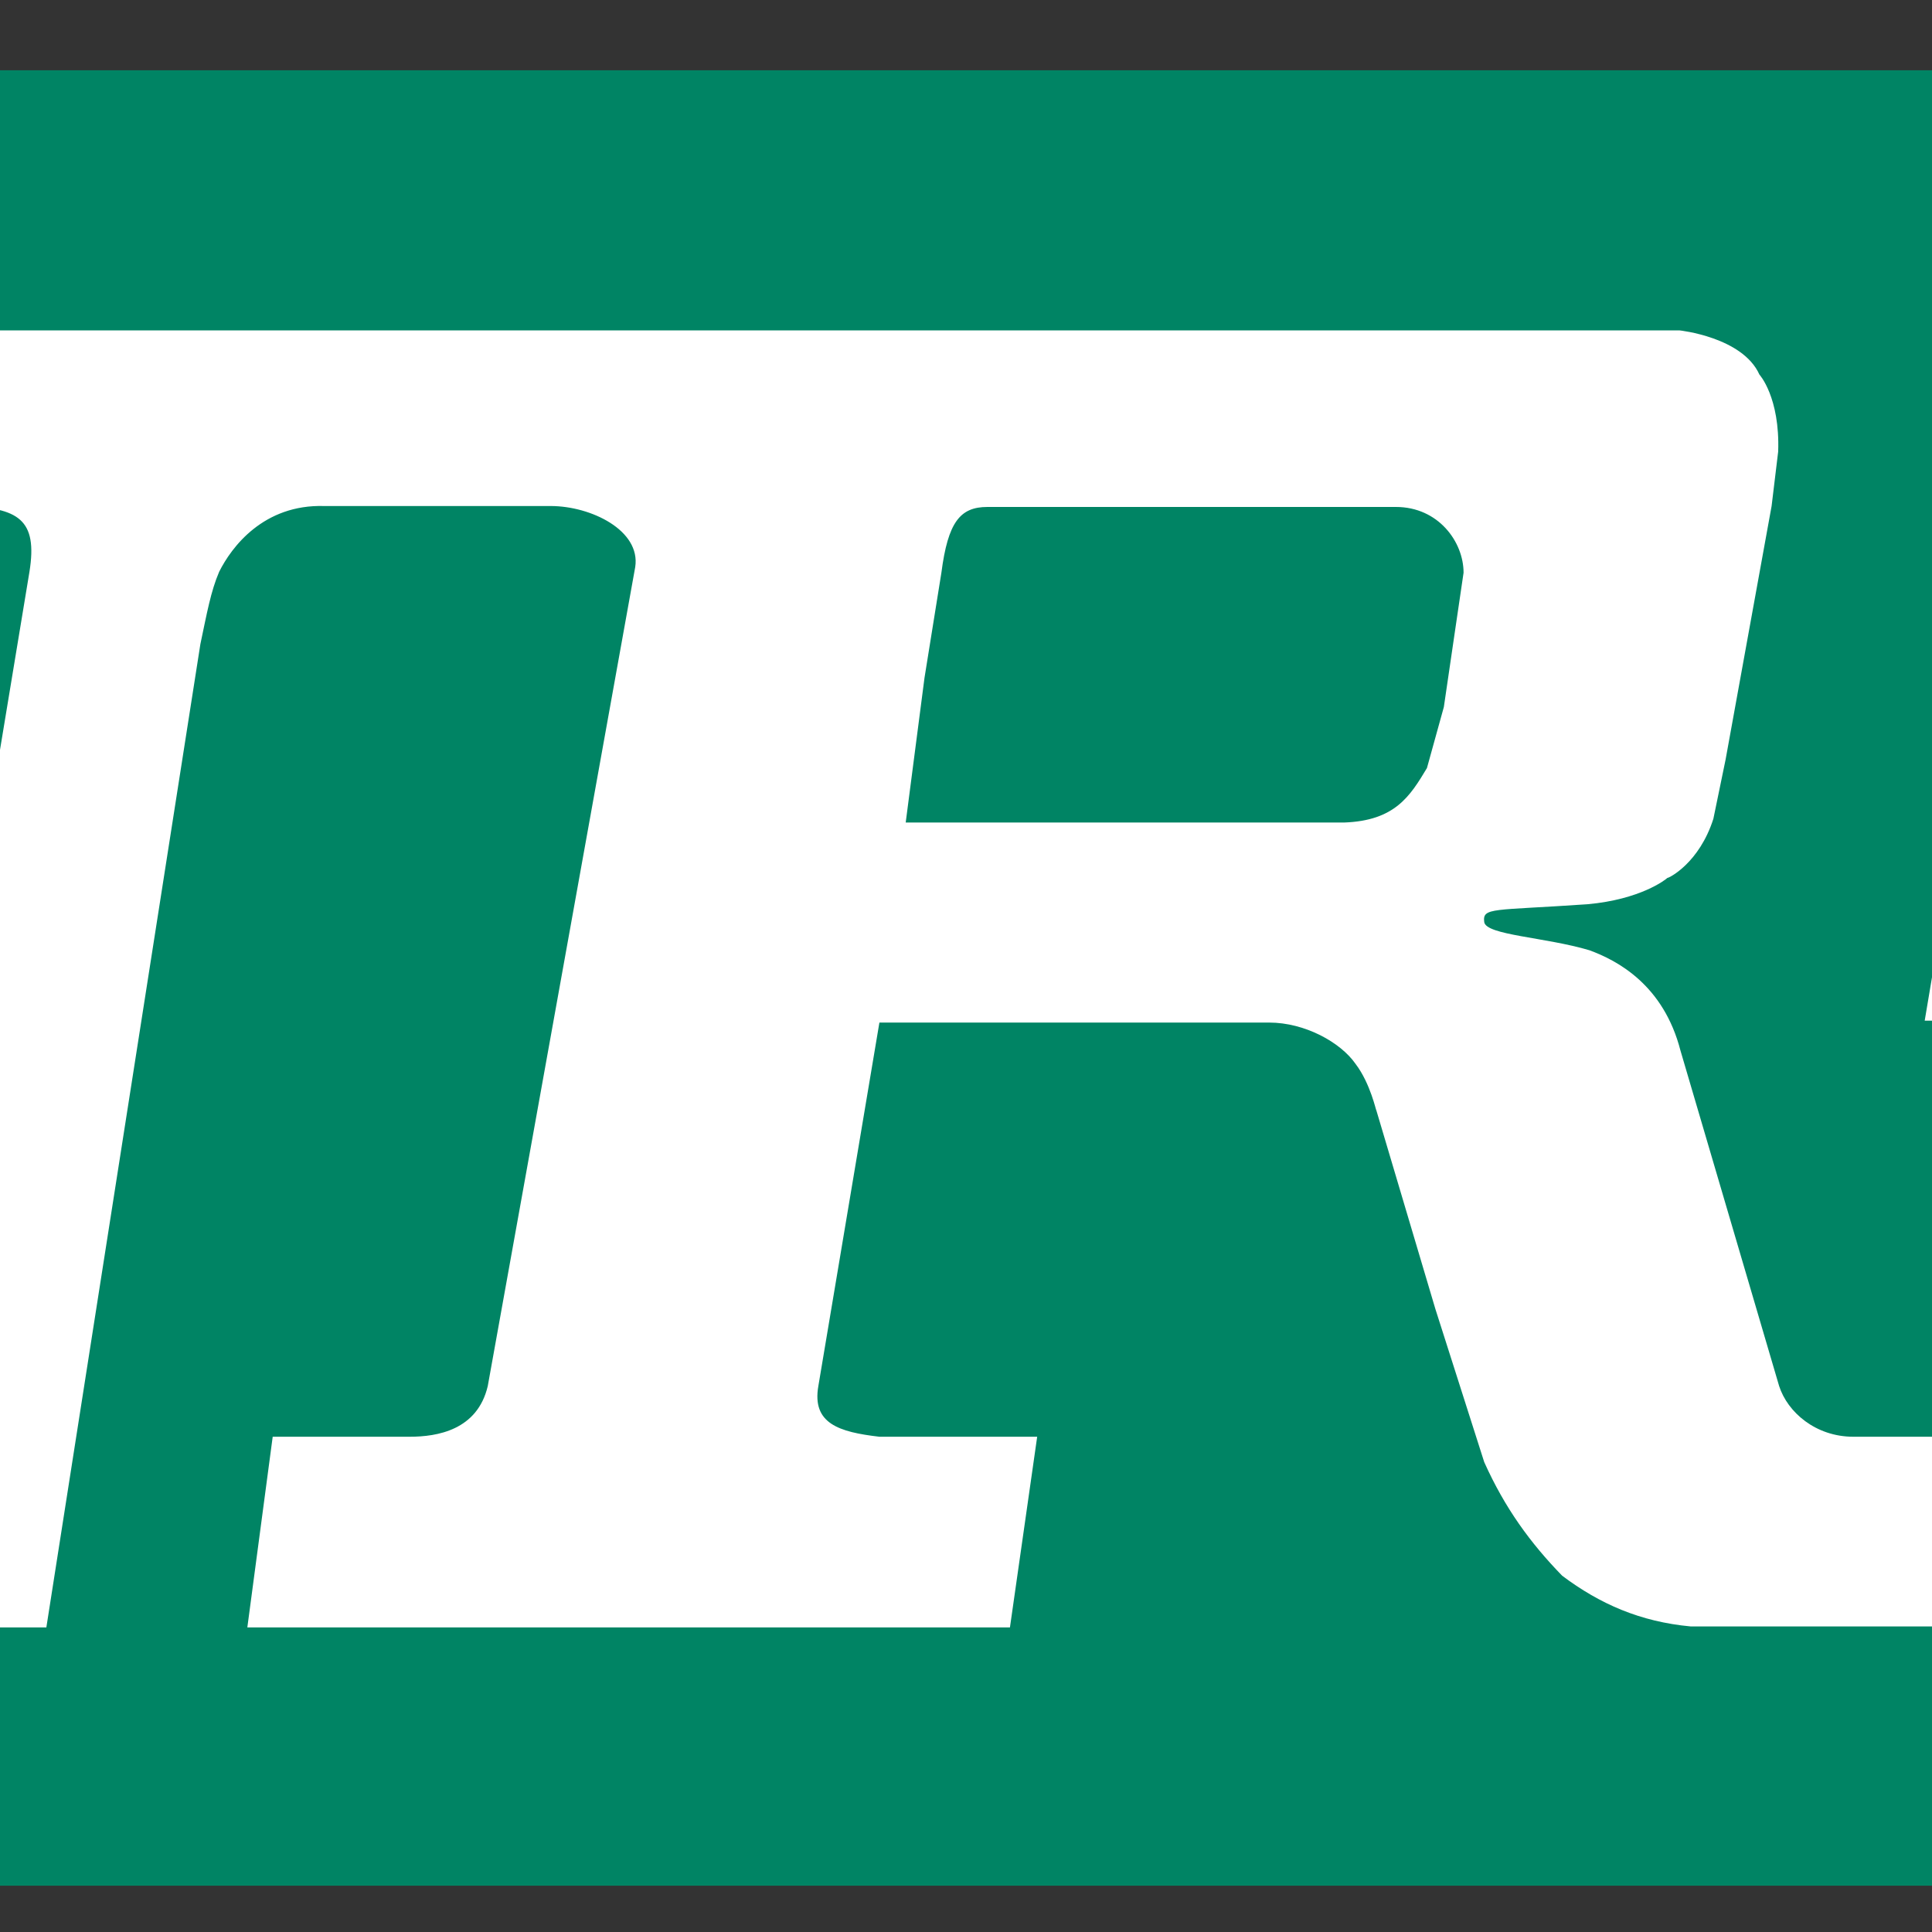
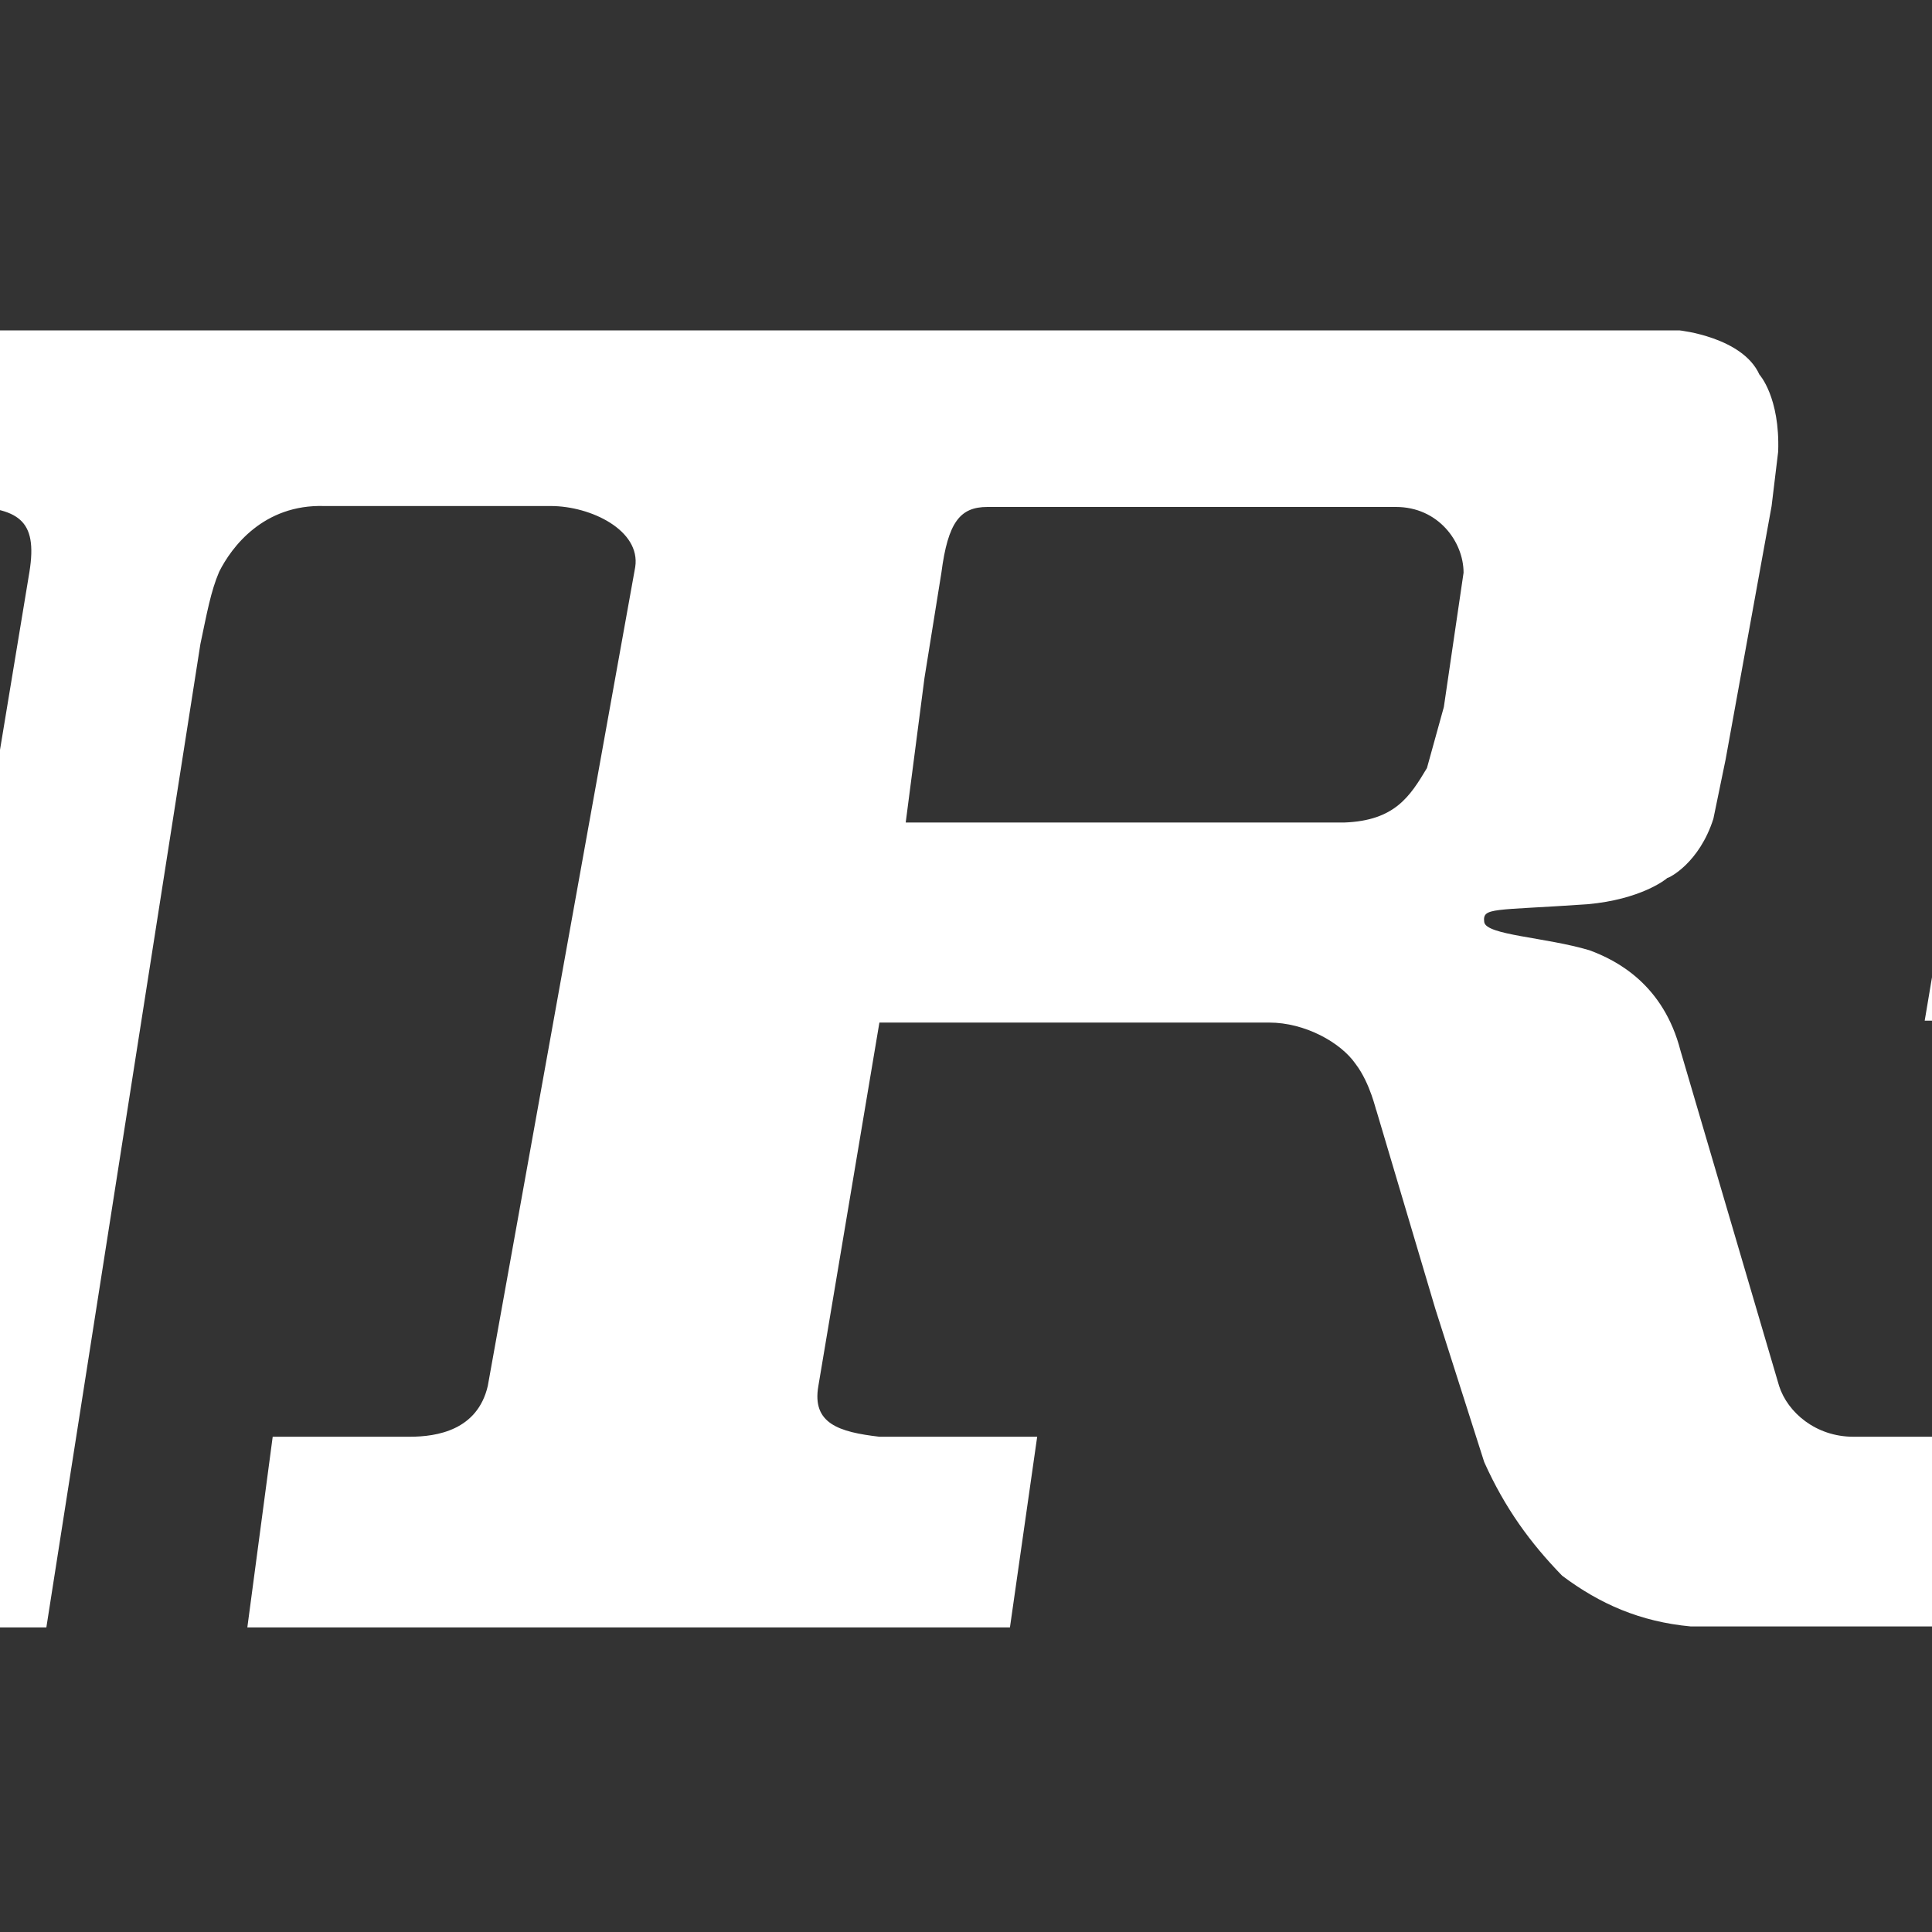
<svg xmlns="http://www.w3.org/2000/svg" version="1.1" width="36" height="36" viewBox="0 0 36 36">
  <rect x="0" y="0" width="36" height="36" fill="#333333" stroke="none" />
  <svg height="35.926" width="100" xml:space="preserve" viewBox="0 0 100 35.926" y="0" x="-32" id="Ebene_1_Kopie" version="1.1">
    <defs id="defs13" />
    <style id="style3" type="text/css">
	.st0{fill:#008464;}
	.st1{fill:#FFFFFF;}
</style>
    <g transform="matrix(0.175,0,0,0.175,-23.696,-33.866)" id="g5">
-       <path style="fill:#008464" id="path7" d="m 135.9,201 0,166.5 c 0,0 0,26.8 34.7,26.8 l 500.7,0 c 0,0 34.7,0 34.7,-26.8 l 0,-166.5 -570.1,0 z" class="st0" />
      <path style="fill:#ffffff" id="path9" d="M 568,346.7 604.8,304 c 0.9,-1.2 1.8,-1.6 2.9,-1.6 l 38.6,0 3.1,-21.4 -24,0.2 29.2,-33.6 3.4,-18.7 -123.4,0 -5.4,33.3 20,0 1.6,-7.7 c 0.7,-4.2 1.3,-6.8 4.7,-7 l 53,0 -22.9,27.7 c -3.4,3.7 -6.3,5.6 -12.3,5.6 l -46.5,0 -3.6,21.4 37,0 c 3.3,-0.4 1.2,2 0.9,2.4 l -35,41.9 -10.5,0 c -4,0 -7,-2.6 -7.9,-5.4 l -10.5,-35.7 c -1.8,-7 -6.7,-9.6 -9.7,-10.7 -4.7,-1.4 -11,-1.6 -11.2,-3 -0.2,-1.6 0.9,-1.2 11,-1.9 5.6,-0.5 8.3,-2.6 8.5,-2.8 0.2,0 3.4,-1.6 4.9,-6.3 l 1.3,-6.3 4.9,-27 0.7,-5.8 c 0.2,-5.8 -2,-8.2 -2,-8.2 -1.8,-4 -8.5,-4.7 -8.5,-4.7 l -197.3,0 -3.4,18.7 18,0 c 5.8,0.2 7.9,1.4 7,7 l -13,78.6 -56.1,-104.2 -81.6,0 -12.1,18.7 50.1,0 c 3.4,-0.2 7.6,2.6 7,7 l -12.3,86.7 c -0.7,2.8 -3.8,5.4 -8.1,5.4 l -12.8,0 -3.1,20.3 61,0 2.9,-20.3 -14.1,0 c -4,-0.7 -5.2,-2.1 -4.7,-5.4 l 10.1,-72.5 52.5,98.1 36.1,0 16.4,-104.7 c 0.7,-3.3 1.1,-5.6 2,-7.7 1.3,-2.6 4.7,-7.2 11.2,-7 l 24.1,0 c 4.3,0 9.6,2.6 9,6.5 l -15.7,87.2 c -1.1,4.7 -5.4,5.4 -8.3,5.4 l -14.6,0 -2.7,20.3 81.2,0 2.9,-20.3 -16.8,0 c -4.3,-0.5 -7.2,-1.4 -6.5,-5.4 l 6.5,-38.7 41.5,0 c 3.8,0 7.6,2.1 9.2,4.4 1.6,2.1 2.2,5.1 2.2,4.9 l 6.3,21.2 5.2,16.3 c 2.2,4.9 4.9,8.6 8.3,12.1 4,3 8.3,4.9 13.7,5.4 l 172.3,0 12.8,-20.3 -115.4,0 z m -94.9,-85.4 -1.1,7.5 -1.8,6.5 c -1.8,3 -3.4,5.6 -8.8,5.8 l -46.7,0 2,-15.4 1.8,-11.2 c 0.7,-5.4 2,-7 4.9,-7 l 43.5,0 c 4.5,0 7.2,3.7 7.2,7 l -1,6.8 z" class="st1" />
    </g>
  </svg>
</svg>